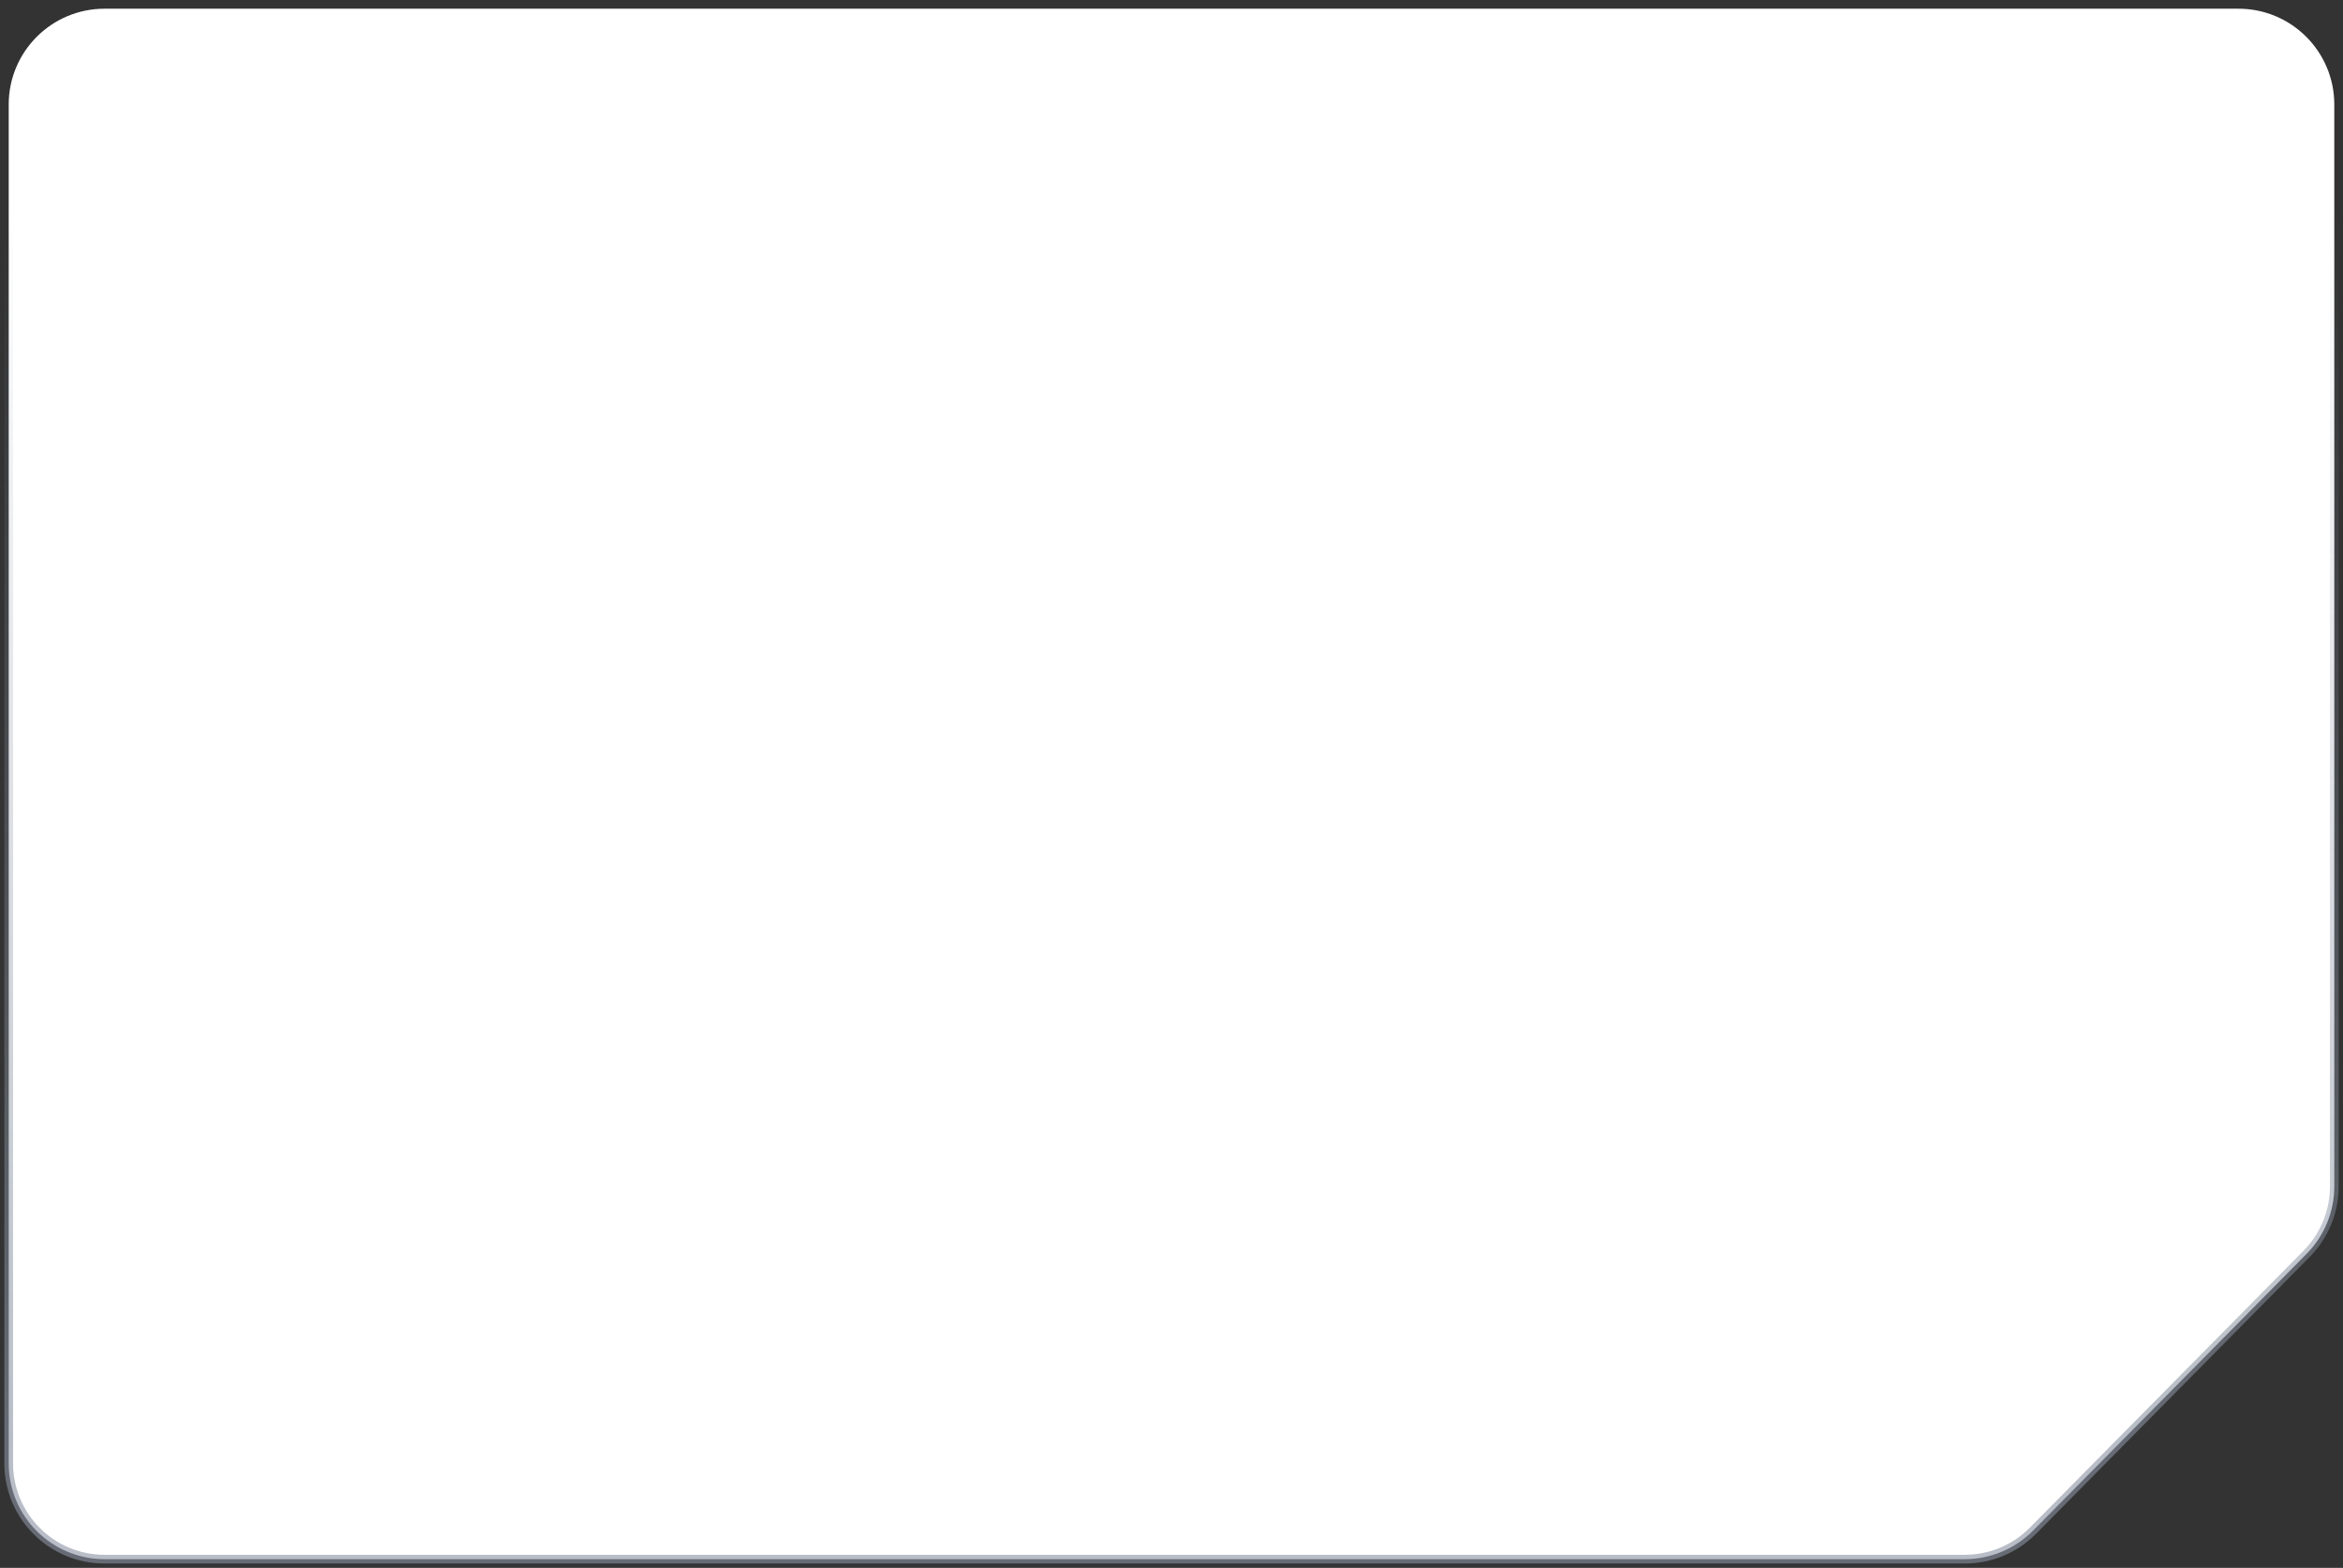
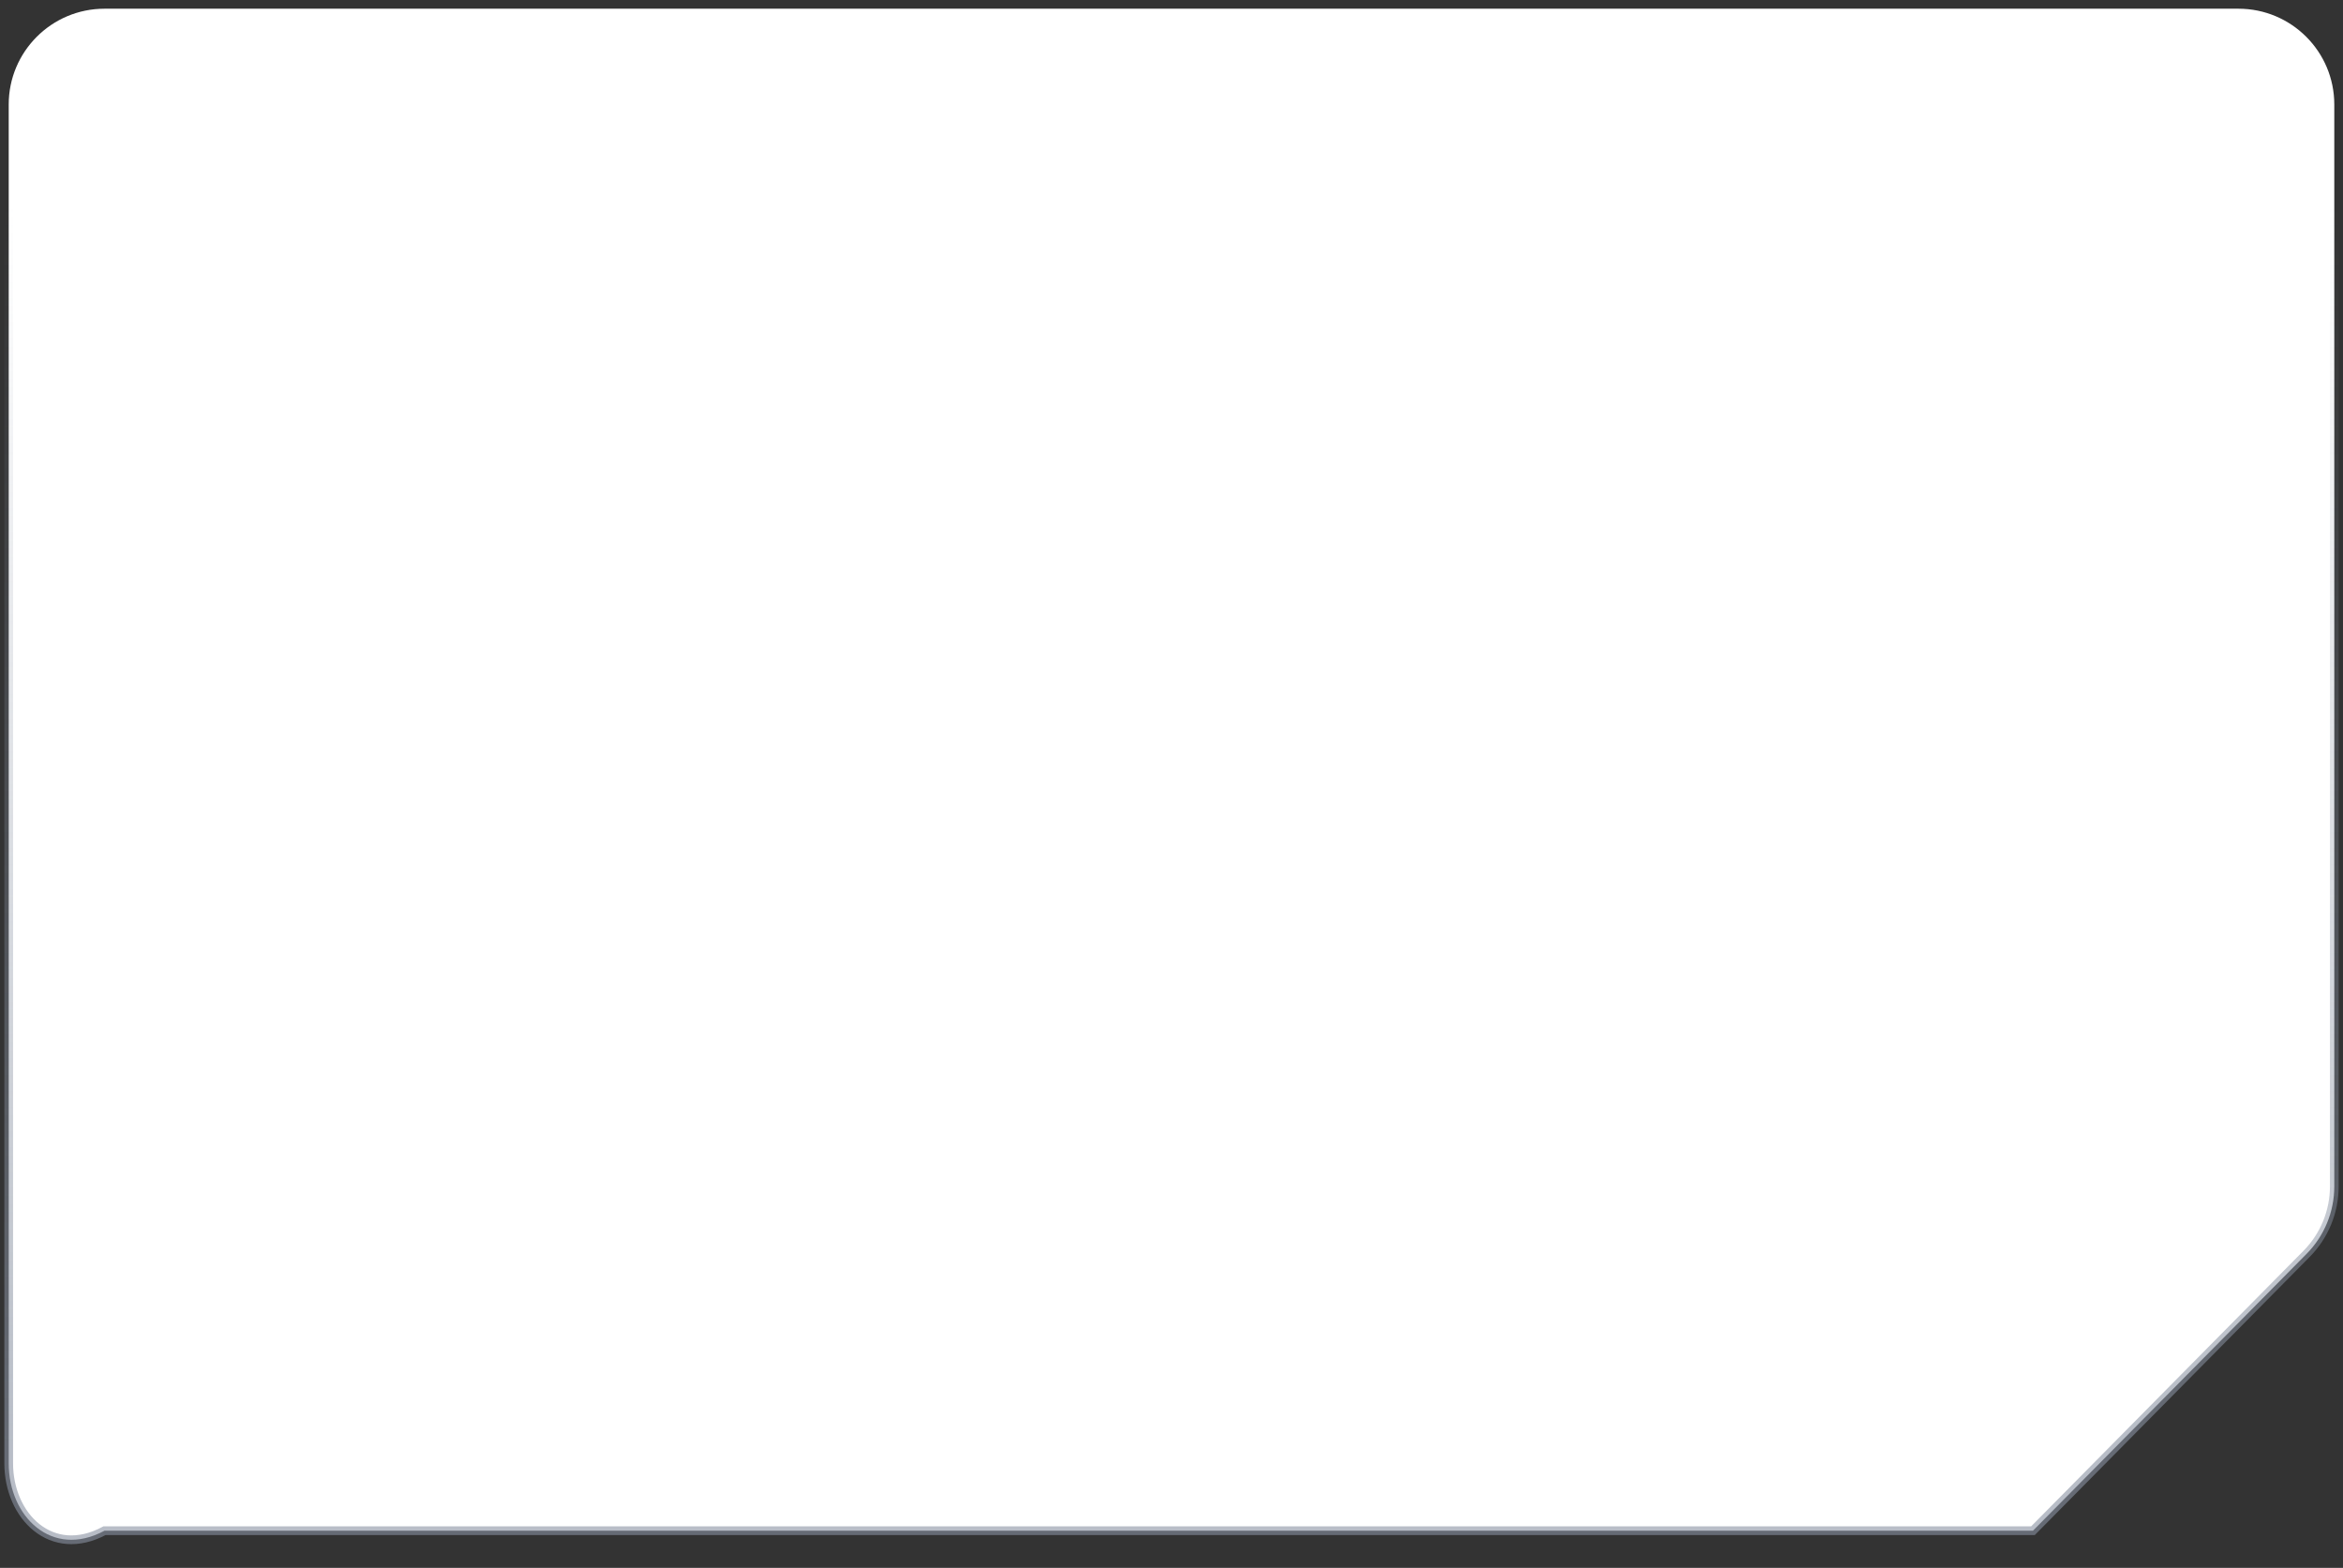
<svg xmlns="http://www.w3.org/2000/svg" width="269" height="180" viewBox="0 0 269 180" fill="none">
  <rect x="0" y="0" width="269" height="180" fill="#333333" stroke="none" />
-   <path d="M1 168V12C1 5.925 5.925 1 12 1H257C263.075 1 268 5.925 268 12V136.211C268 139.106 266.859 141.885 264.824 143.944L233.404 175.733C231.338 177.823 228.521 179 225.581 179H12C5.925 179 1 174.075 1 168Z" fill="white" stroke="url(#paint0_linear_10458_3035)" stroke-opacity="0.6" />
+   <path d="M1 168V12C1 5.925 5.925 1 12 1H257C263.075 1 268 5.925 268 12V136.211C268 139.106 266.859 141.885 264.824 143.944L233.404 175.733H12C5.925 179 1 174.075 1 168Z" fill="white" stroke="url(#paint0_linear_10458_3035)" stroke-opacity="0.6" />
  <defs>
    <linearGradient id="paint0_linear_10458_3035" x1="138.586" y1="23.518" x2="138.586" y2="179" gradientUnits="userSpaceOnUse">
      <stop stop-color="#8891A1" stop-opacity="0" />
      <stop offset="0.914" stop-color="#8891A1" />
    </linearGradient>
  </defs>
</svg>